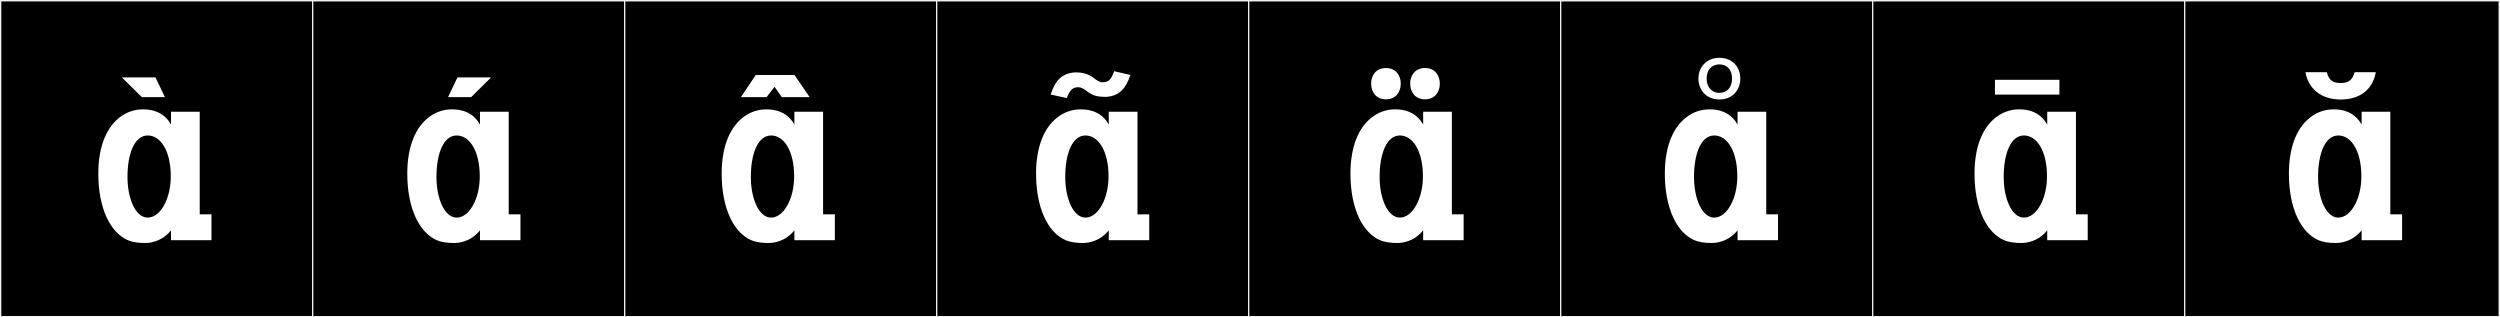
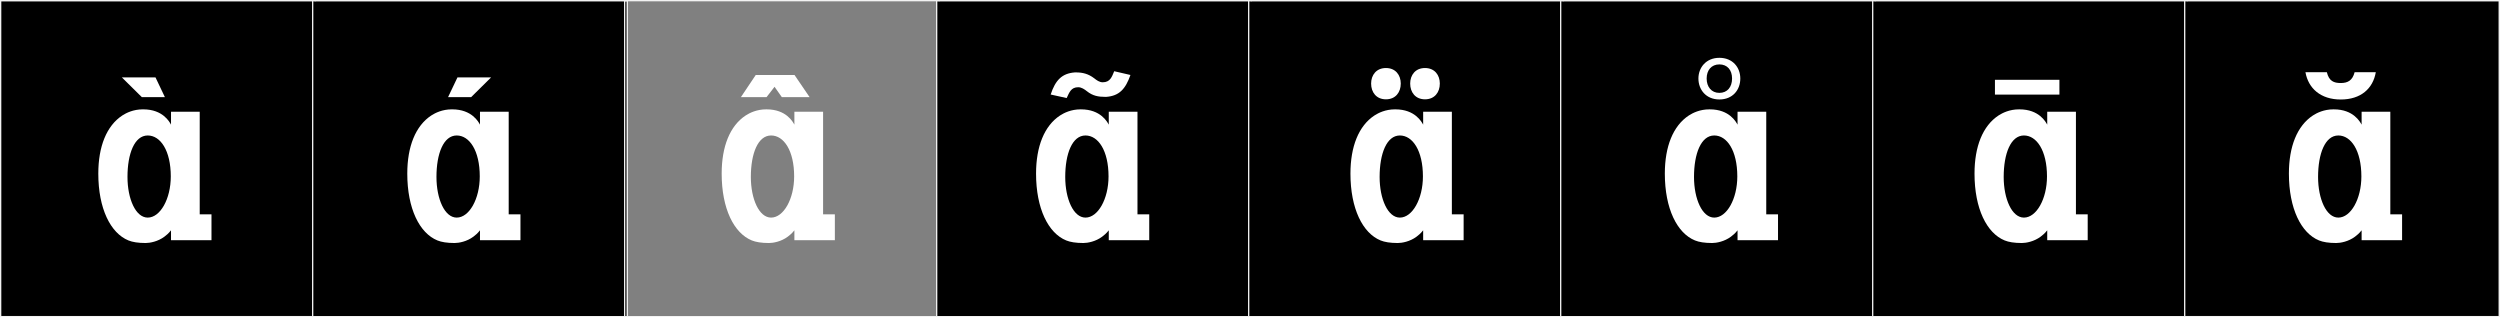
<svg xmlns="http://www.w3.org/2000/svg" version="1.1" id="Layer_1" x="0px" y="0px" width="1891px" height="240px" viewBox="0 0 1891 240" enable-background="new 0 0 1891 240" xml:space="preserve">
  <rect x="0" y="0" width="1891" height="240" fill="#808080" stroke="none" />
  <g>
    <rect y="1" width="238" height="239" />
    <g>
      <path fill="#F2F2F2" d="M238,1v238H1V1H238 M239,0H0v240h239V0L239,0z" />
    </g>
  </g>
  <g>
    <rect x="236" y="1" width="238" height="239" />
    <g>
      <path fill="#F2F2F2" d="M474,1v238H237V1H474 M475,0H236v240h239V0L475,0z" />
    </g>
  </g>
  <g>
-     <rect x="472" y="1" width="238" height="239" />
    <g>
      <path fill="#F2F2F2" d="M710,1v238H473V1H710 M711,0H472v240h239V0L711,0z" />
    </g>
  </g>
  <g>
    <rect x="708" y="1" width="238" height="239" />
    <g>
      <path fill="#F2F2F2" d="M946,1v238H709V1H946 M947,0H708v240h239V0L947,0z" />
    </g>
  </g>
  <g>
    <rect x="944" y="1" width="238" height="239" />
    <g>
      <path fill="#F2F2F2" d="M1182,1v238H945V1H1182 M1183,0H944v240h239V0L1183,0z" />
    </g>
  </g>
  <g>
    <rect x="1180" y="1" width="238" height="239" />
    <g>
      <path fill="#F2F2F2" d="M1418,1v238h-237V1H1418 M1419,0h-239v240h239V0L1419,0z" />
    </g>
  </g>
  <g>
    <rect x="1416" y="1" width="238" height="239" />
    <g>
      <path fill="#F2F2F2" d="M1654,1v238h-237V1H1654 M1655,0h-239v240h239V0L1655,0z" />
    </g>
  </g>
  <g>
    <rect x="1652" y="1" width="238" height="239" />
    <g>
      <path fill="#F2F2F2" d="M1890,1v238h-237V1H1890 M1891,0h-239v240h239V0L1891,0z" />
    </g>
  </g>
  <g>
    <path fill="#FFFFFF" d="M124.374,179.01c-4.984,3.738-11.036,4.806-14.24,4.806c-5.696,0-9.968-0.712-12.994-1.958   c-13.527-5.518-22.783-24.029-22.783-50.55c0-20.47,6.23-36.133,18.155-43.965c3.026-1.958,8.366-4.628,15.486-4.628h0.356   c14.951,0,19.935,9.611,21.003,11.57v-9.79h21.715v77.605h8.9v19.579h-30.615v-7.476C127.4,176.695,125.976,177.764,124.374,179.01   z M92.162,58.534h25.453l7.12,14.951h-17.444L92.162,58.534z M111.736,164.592c9.434,0,17.443-14.061,17.443-31.148   c0-19.579-7.832-30.971-17.443-30.971c-9.968,0-15.308,13.705-15.308,31.326C96.429,150.531,102.659,164.592,111.736,164.592z" />
    <path fill="#FFFFFF" d="M358.084,179.01c-4.984,3.738-11.036,4.806-14.24,4.806c-5.696,0-9.968-0.712-12.994-1.958   c-13.527-5.518-22.783-24.029-22.783-50.55c0-20.47,6.23-36.133,18.155-43.965c3.026-1.958,8.366-4.628,15.486-4.628h0.356   c14.951,0,19.935,9.611,21.003,11.57v-9.79h21.715v77.605h8.9v19.579h-30.615v-7.476   C361.11,176.695,359.686,177.764,358.084,179.01z M345.446,164.592c9.434,0,17.443-14.061,17.443-31.148   c0-19.579-7.832-30.971-17.443-30.971c-9.968,0-15.308,13.705-15.308,31.326C330.139,150.531,336.369,164.592,345.446,164.592z    M338.908,73.485l7.12-14.951h25.453l-15.129,14.951H338.908z" />
    <path fill="#FFFFFF" d="M595.887,179.01c-4.983,3.738-11.035,4.806-14.239,4.806c-5.696,0-9.968-0.712-12.993-1.958   c-13.528-5.518-22.783-24.029-22.783-50.55c0-20.47,6.229-36.133,18.155-43.965c3.025-1.958,8.365-4.628,15.485-4.628h0.355   c14.952,0,19.936,9.611,21.004,11.57v-9.79h21.715v77.605h8.899v19.579h-30.614v-7.476   C598.913,176.695,597.489,177.764,595.887,179.01z M579.809,73.485h-19.401l11.213-16.731h29.369l11.392,16.731h-21.003   l-5.518-7.831L579.809,73.485z M583.249,164.592c9.434,0,17.443-14.061,17.443-31.148c0-19.579-7.831-30.971-17.443-30.971   c-9.967,0-15.307,13.705-15.307,31.326C567.942,150.531,574.172,164.592,583.249,164.592z" />
    <path fill="#FFFFFF" d="M833.689,179.01c-4.983,3.738-11.035,4.806-14.239,4.806c-5.696,0-9.968-0.712-12.993-1.958   c-13.528-5.518-22.783-24.029-22.783-50.55c0-20.47,6.229-36.133,18.155-43.965c3.025-1.958,8.365-4.628,15.485-4.628h0.355   c14.952,0,19.936,9.611,21.004,11.57v-9.79h21.715v77.605h8.899v19.579h-30.614v-7.476   C836.716,176.695,835.292,177.764,833.689,179.01z M834.069,62.236c5.695,0,6.941-4.094,8.722-8.365l12.281,2.848   c-3.738,10.68-8.544,15.842-18.333,16.554h-0.712c-5.162,0-9.435-0.712-13.884-4.271c-1.78-1.425-4.094-3.026-6.586-3.026   c-5.518,0-6.764,4.094-8.722,8.188l-12.104-2.67c3.56-10.857,8.544-16.02,18.333-16.73h0.712c5.162,0,9.434,1.067,13.884,4.449   C829.441,60.635,831.577,62.236,834.069,62.236z M821.052,164.592c9.434,0,17.443-14.061,17.443-31.148   c0-19.579-7.831-30.971-17.443-30.971c-9.967,0-15.307,13.705-15.307,31.326C805.745,150.531,811.975,164.592,821.052,164.592z" />
    <path fill="#FFFFFF" d="M1071.491,179.01c-4.983,3.738-11.035,4.806-14.239,4.806c-5.695,0-9.968-0.712-12.993-1.958   c-13.528-5.518-22.783-24.029-22.783-50.55c0-20.47,6.229-36.133,18.155-43.965c3.025-1.958,8.365-4.628,15.485-4.628h0.355   c14.952,0,19.936,9.611,21.004,11.57v-9.79h21.715v77.605h8.899v19.579h-30.614v-7.476   C1074.518,176.695,1073.094,177.764,1071.491,179.01z M1048.326,51.452c7.298,0,11.213,5.34,11.213,11.748   c0,6.585-3.915,11.925-11.213,11.925s-11.214-5.34-11.214-11.925C1037.112,56.792,1041.028,51.452,1048.326,51.452z    M1058.854,164.592c9.434,0,17.443-14.061,17.443-31.148c0-19.579-7.831-30.971-17.443-30.971   c-9.967,0-15.307,13.705-15.307,31.326C1043.547,150.531,1049.776,164.592,1058.854,164.592z M1077.873,51.452   c7.298,0,11.213,5.34,11.213,11.748c0,6.585-3.915,11.925-11.213,11.925s-11.214-5.34-11.214-11.925   C1066.659,56.792,1070.575,51.452,1077.873,51.452z" />
    <path fill="#FFFFFF" d="M1309.294,179.01c-4.983,3.738-11.035,4.806-14.239,4.806c-5.695,0-9.968-0.712-12.993-1.958   c-13.528-5.518-22.783-24.029-22.783-50.55c0-20.47,6.229-36.133,18.155-43.965c3.025-1.958,8.365-4.628,15.485-4.628h0.355   c14.952,0,19.936,9.611,21.004,11.57v-9.79h21.715v77.605h8.899v19.579h-30.614v-7.476   C1312.32,176.695,1310.896,177.764,1309.294,179.01z M1296.656,164.592c9.434,0,17.443-14.061,17.443-31.148   c0-19.579-7.831-30.971-17.443-30.971c-9.967,0-15.307,13.705-15.307,31.326C1281.35,150.531,1287.579,164.592,1296.656,164.592z    M1284.682,59.395c0-8.366,5.874-15.664,15.842-15.664c10.146,0,15.841,7.298,15.841,15.664c0,8.543-5.695,15.841-15.841,15.841   C1290.556,75.235,1284.682,67.938,1284.682,59.395z M1290.911,59.395c0,6.229,3.561,10.857,9.612,10.857s9.611-4.45,9.611-10.857   c0-6.408-3.56-10.68-9.611-10.68S1290.911,53.164,1290.911,59.395z" />
    <path fill="#FFFFFF" d="M1543.537,179.01c-4.983,3.738-11.035,4.806-14.239,4.806c-5.696,0-9.968-0.712-12.993-1.958   c-13.528-5.518-22.783-24.029-22.783-50.55c0-20.47,6.229-36.133,18.155-43.965c3.025-1.958,8.365-4.628,15.485-4.628h0.355   c14.952,0,19.936,9.611,21.004,11.57v-9.79h21.715v77.605h8.899v19.579h-30.614v-7.476   C1546.563,176.695,1545.14,177.764,1543.537,179.01z M1557.745,60.352v11.215h-48.771V60.352H1557.745z M1530.899,164.592   c9.434,0,17.443-14.061,17.443-31.148c0-19.579-7.831-30.971-17.443-30.971c-9.967,0-15.307,13.705-15.307,31.326   C1515.593,150.531,1521.822,164.592,1530.899,164.592z" />
    <path fill="#FFFFFF" d="M1781.339,179.01c-4.983,3.738-11.035,4.806-14.239,4.806c-5.695,0-9.968-0.712-12.993-1.958   c-13.528-5.518-22.783-24.029-22.783-50.55c0-20.47,6.229-36.133,18.155-43.965c3.025-1.958,8.365-4.628,15.485-4.628h0.355   c14.952,0,19.936,9.611,21.004,11.57v-9.79h21.715v77.605h8.899v19.579h-30.614v-7.476   C1784.365,176.695,1782.941,177.764,1781.339,179.01z M1760.037,54.618c1.602,6.764,5.34,8.188,10.501,8.188   c5.34,0,8.9-1.959,10.502-8.188h16.02c-2.136,12.46-11.392,20.647-26.521,20.647c-15.307,0-24.562-8.544-26.698-20.647H1760.037z    M1768.701,164.592c9.434,0,17.443-14.061,17.443-31.148c0-19.579-7.831-30.971-17.443-30.971   c-9.967,0-15.307,13.705-15.307,31.326C1753.395,150.531,1759.624,164.592,1768.701,164.592z" />
  </g>
</svg>